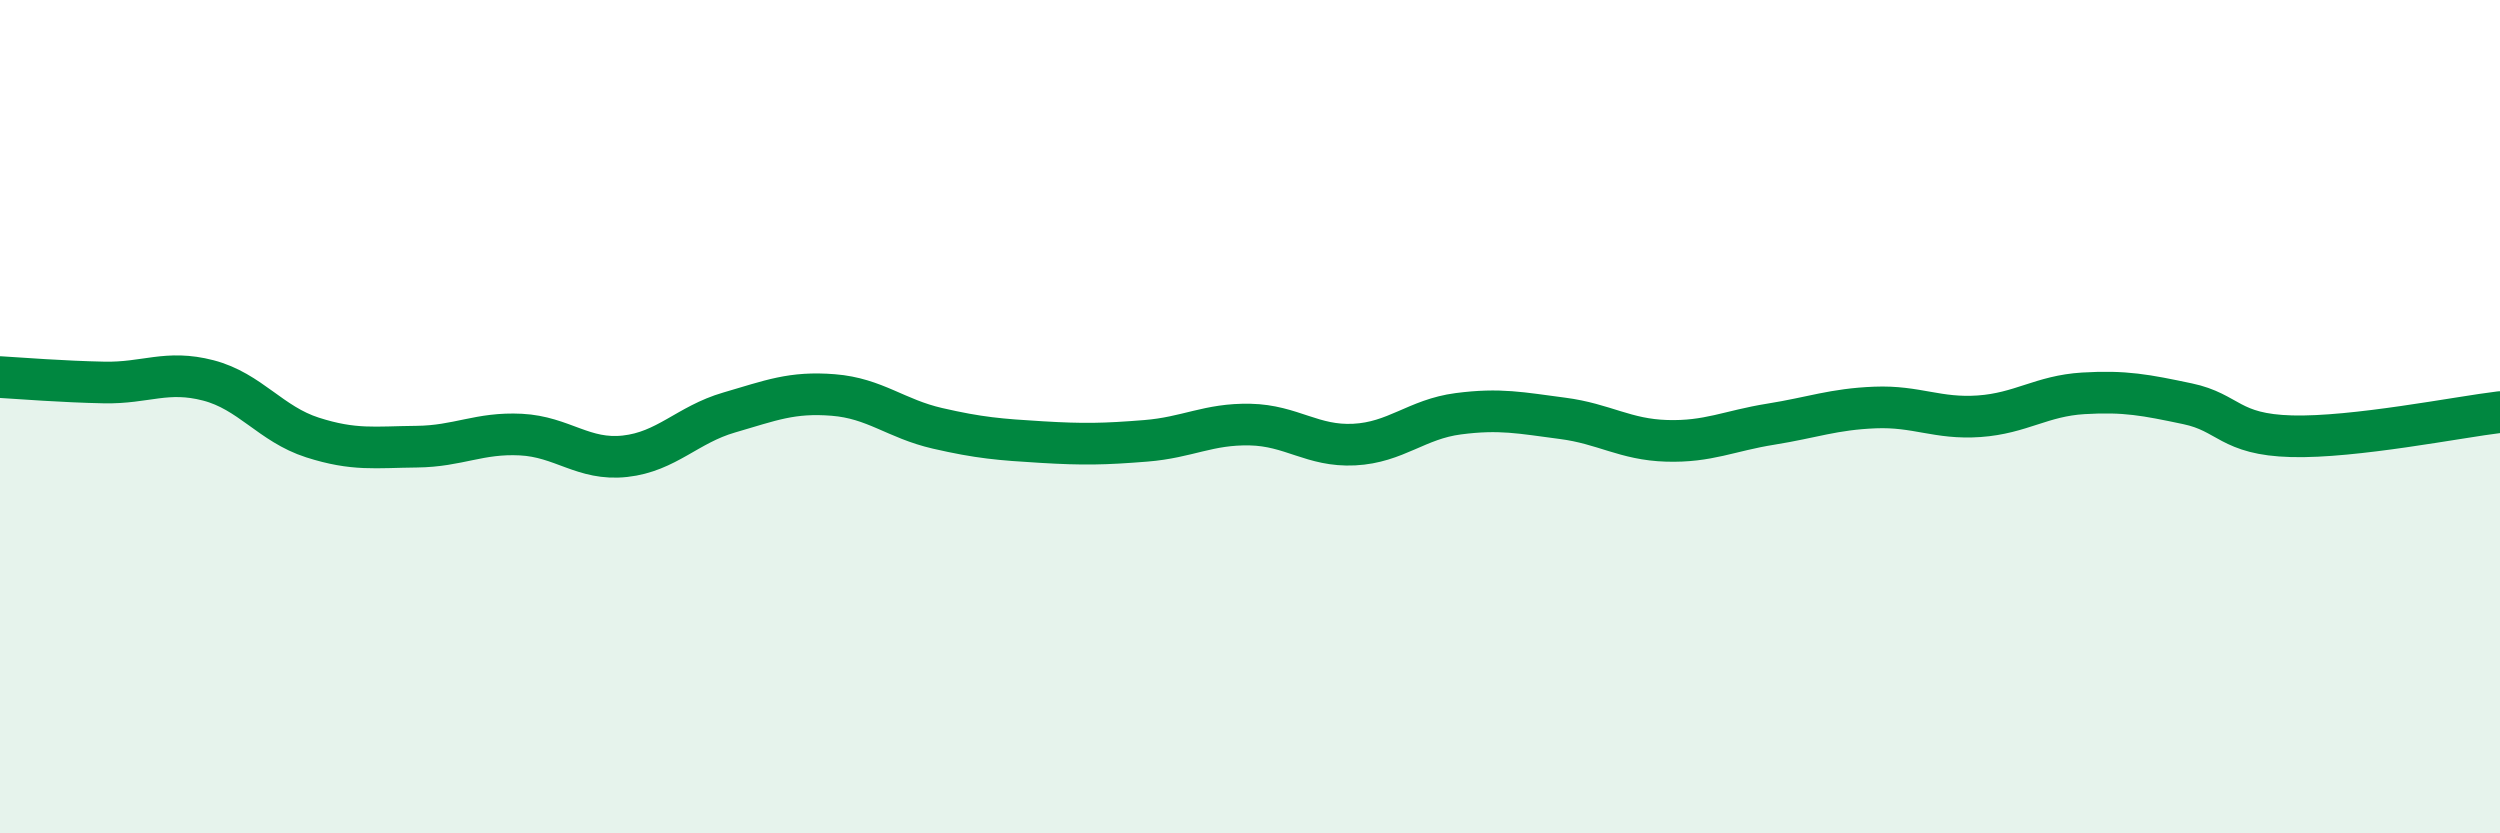
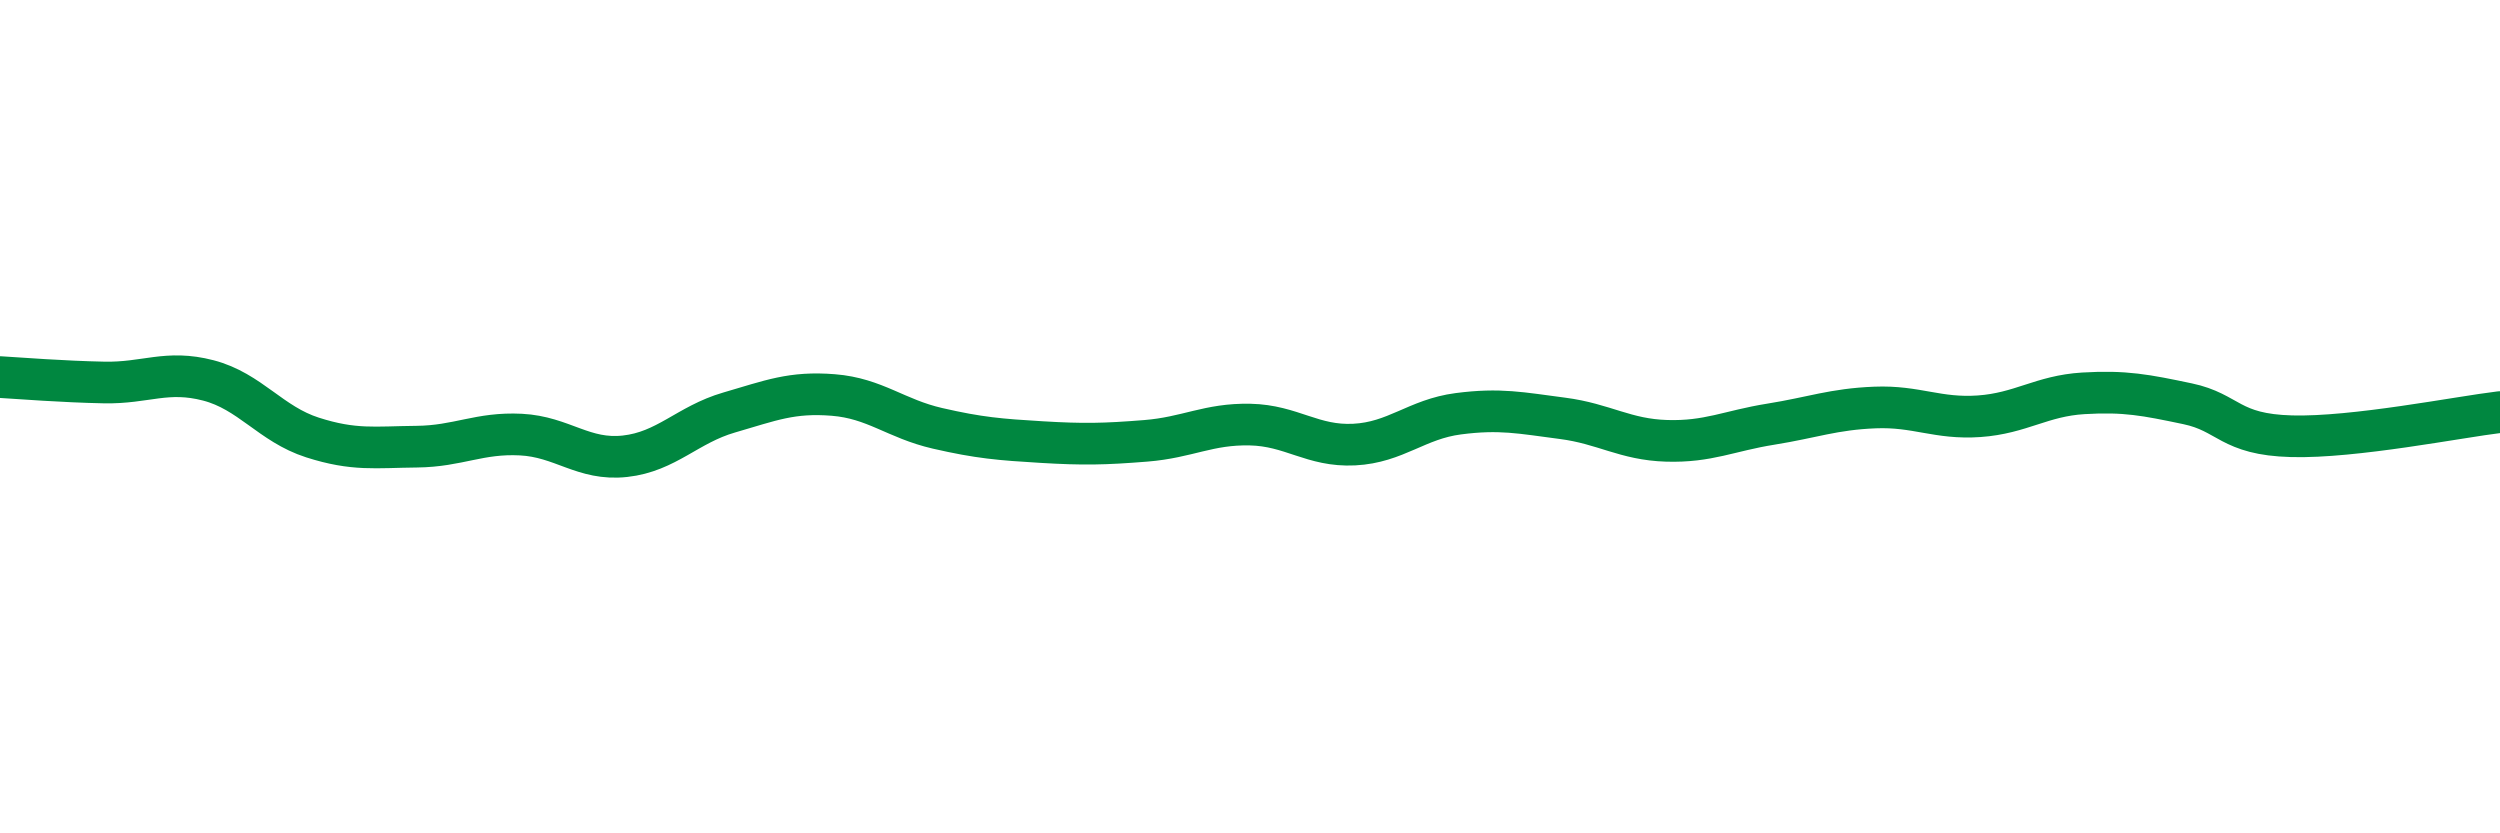
<svg xmlns="http://www.w3.org/2000/svg" width="60" height="20" viewBox="0 0 60 20">
-   <path d="M 0,9.05 C 0.5,9.08 1.5,9.16 2.5,9.18 C 3.5,9.2 4,8.87 5,9.13 C 6,9.39 6.5,10.18 7.5,10.5 C 8.5,10.82 9,10.73 10,10.72 C 11,10.71 11.5,10.38 12.5,10.43 C 13.5,10.48 14,11.06 15,10.95 C 16,10.84 16.5,10.19 17.5,9.9 C 18.5,9.61 19,9.4 20,9.48 C 21,9.56 21.5,10.05 22.5,10.28 C 23.5,10.51 24,10.55 25,10.61 C 26,10.67 26.5,10.66 27.5,10.58 C 28.5,10.5 29,10.17 30,10.19 C 31,10.21 31.5,10.72 32.5,10.67 C 33.5,10.62 34,10.06 35,9.93 C 36,9.8 36.5,9.91 37.5,10.04 C 38.5,10.17 39,10.55 40,10.58 C 41,10.61 41.5,10.34 42.5,10.18 C 43.5,10.02 44,9.82 45,9.78 C 46,9.74 46.5,10.06 47.5,9.99 C 48.5,9.92 49,9.5 50,9.44 C 51,9.38 51.5,9.48 52.5,9.69 C 53.5,9.9 53.5,10.43 55,10.47 C 56.5,10.51 59,10.01 60,9.89L60 20L0 20Z" fill="#008740" opacity="0.1" stroke-linecap="round" stroke-linejoin="round" />
  <path d="M 0,9.05 C 0.5,9.08 1.5,9.16 2.5,9.18 C 3.5,9.2 4,8.87 5,9.13 C 6,9.39 6.5,10.18 7.5,10.5 C 8.5,10.82 9,10.73 10,10.72 C 11,10.71 11.5,10.38 12.5,10.43 C 13.5,10.48 14,11.06 15,10.95 C 16,10.84 16.5,10.19 17.5,9.9 C 18.5,9.61 19,9.4 20,9.48 C 21,9.56 21.5,10.05 22.5,10.28 C 23.5,10.51 24,10.55 25,10.61 C 26,10.67 26.5,10.66 27.5,10.58 C 28.5,10.5 29,10.17 30,10.19 C 31,10.21 31.5,10.72 32.5,10.67 C 33.5,10.62 34,10.06 35,9.93 C 36,9.8 36.5,9.91 37.5,10.04 C 38.5,10.17 39,10.55 40,10.58 C 41,10.61 41.5,10.34 42.5,10.18 C 43.5,10.02 44,9.82 45,9.78 C 46,9.74 46.5,10.06 47.5,9.99 C 48.5,9.92 49,9.5 50,9.44 C 51,9.38 51.5,9.48 52.5,9.69 C 53.5,9.9 53.5,10.43 55,10.47 C 56.5,10.51 59,10.01 60,9.89" stroke="#008740" stroke-width="1" fill="none" stroke-linecap="round" stroke-linejoin="round" />
</svg>